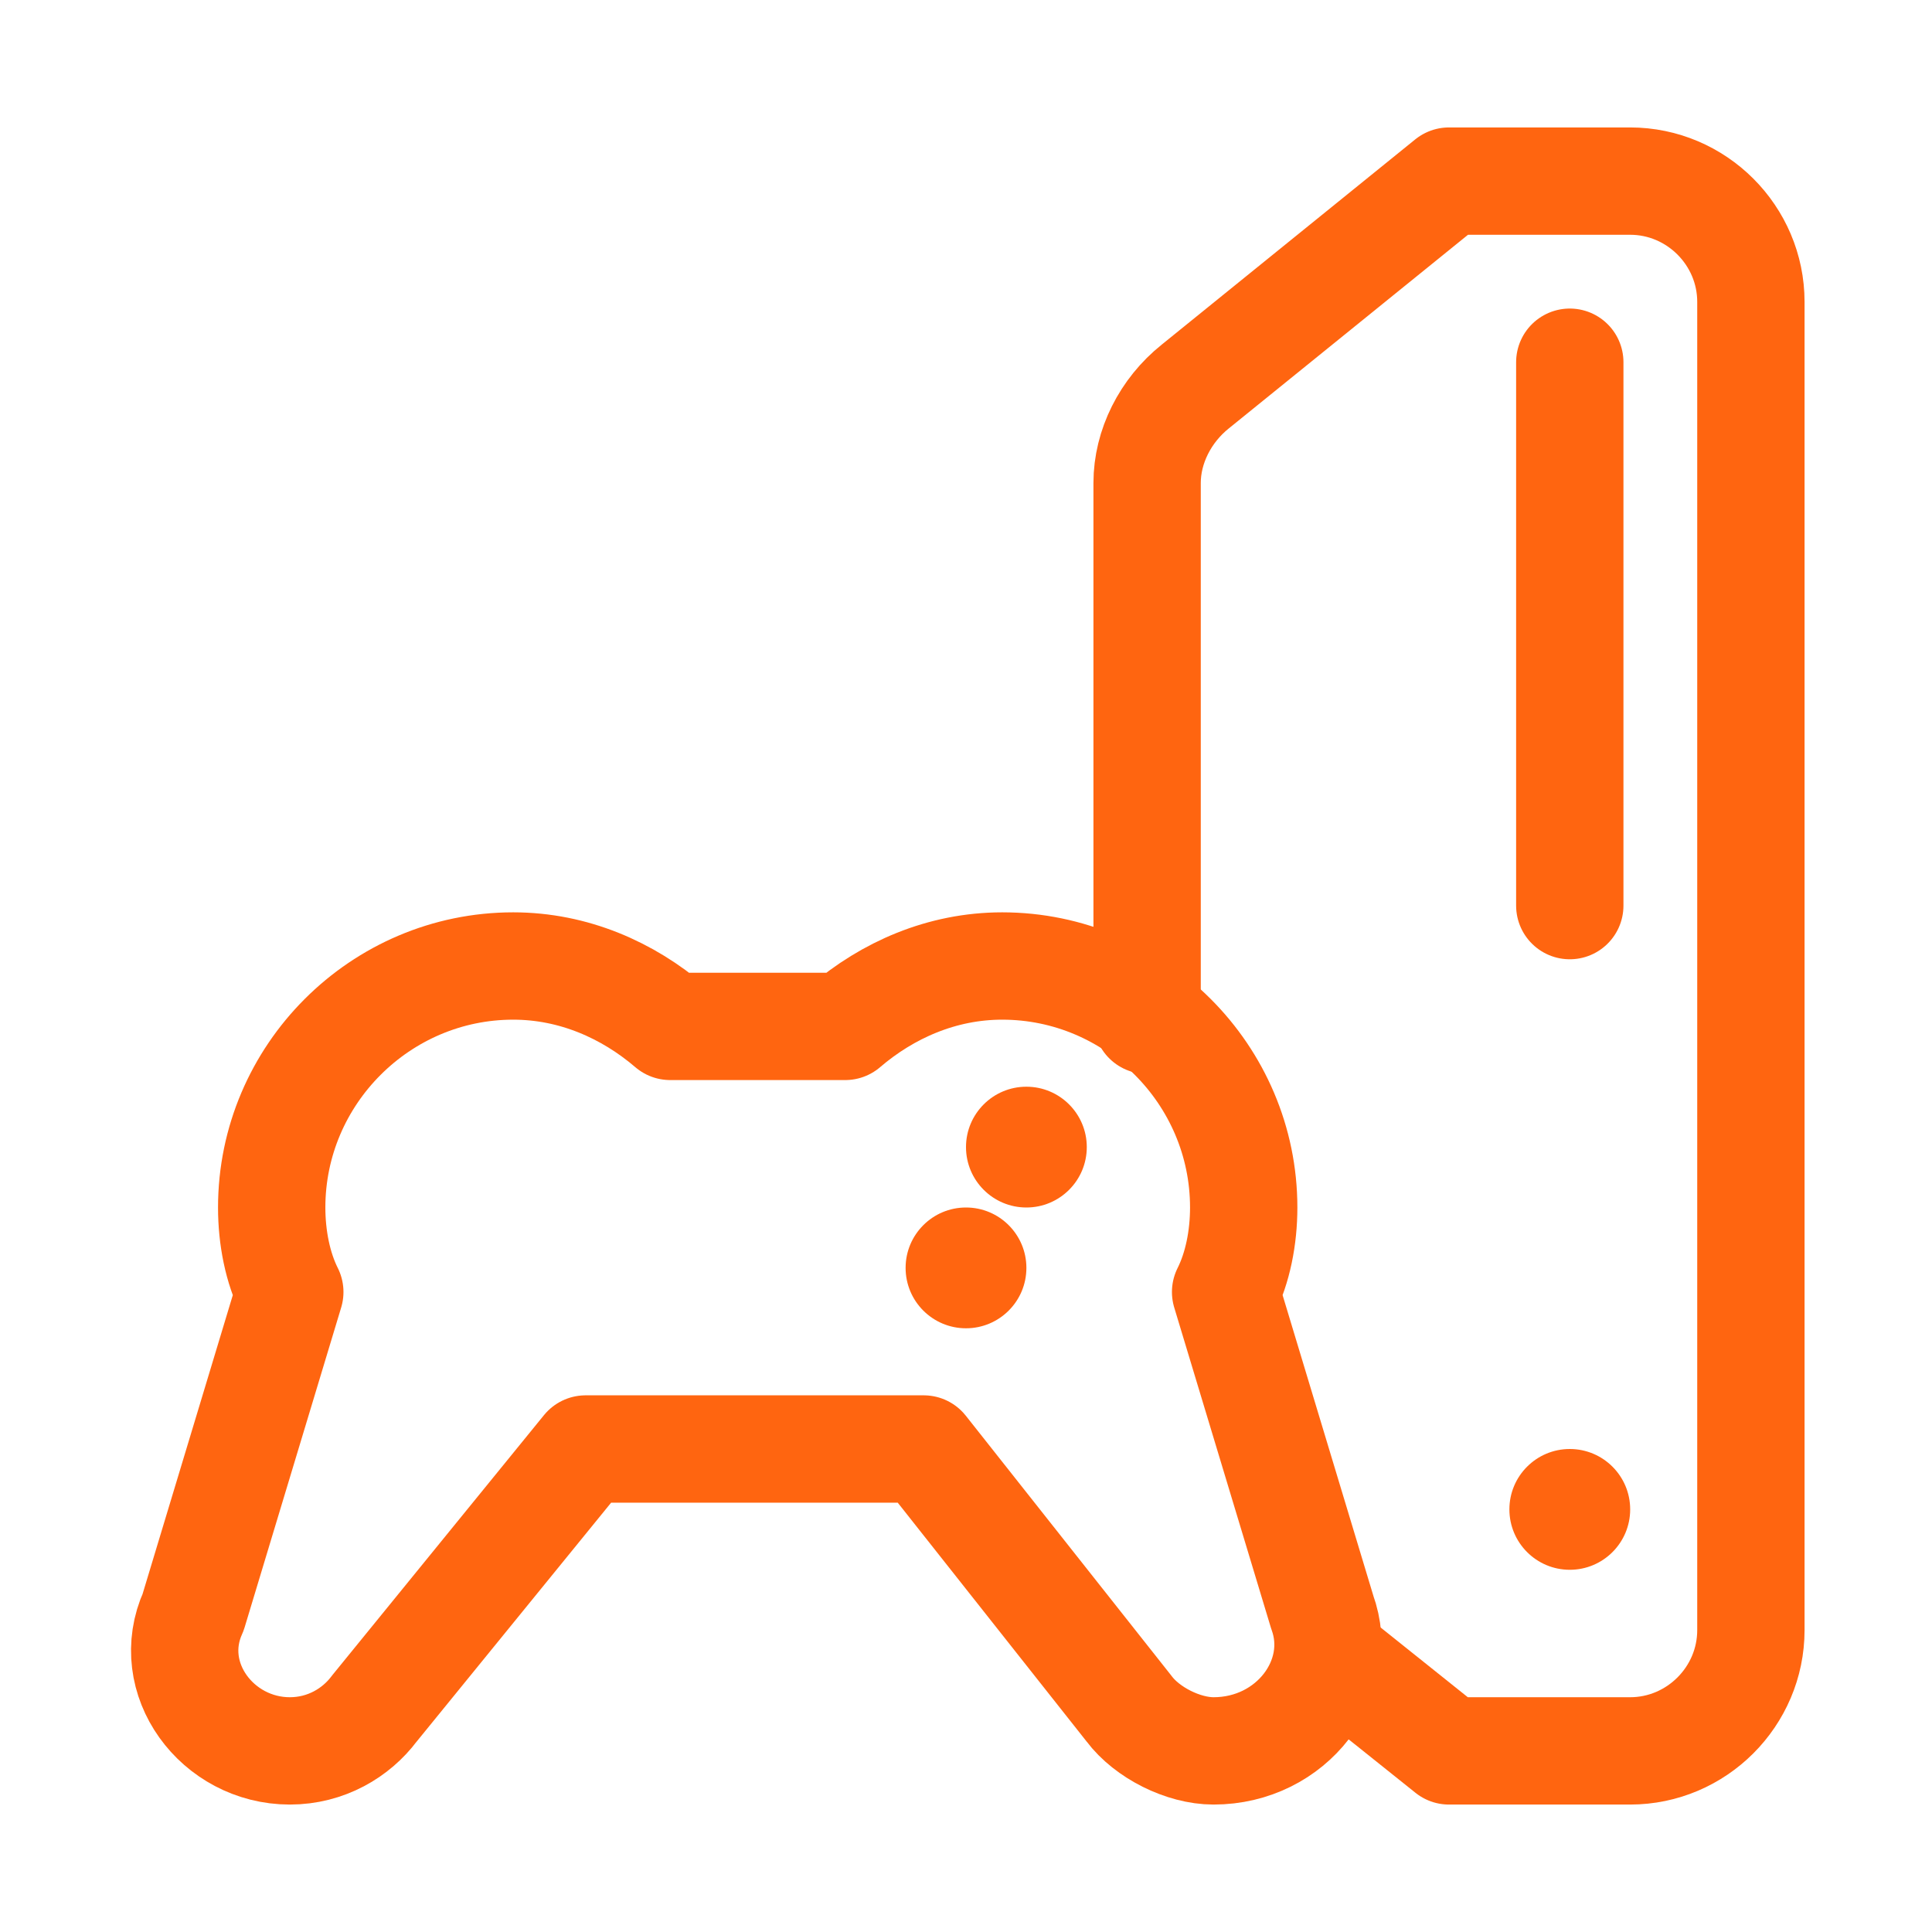
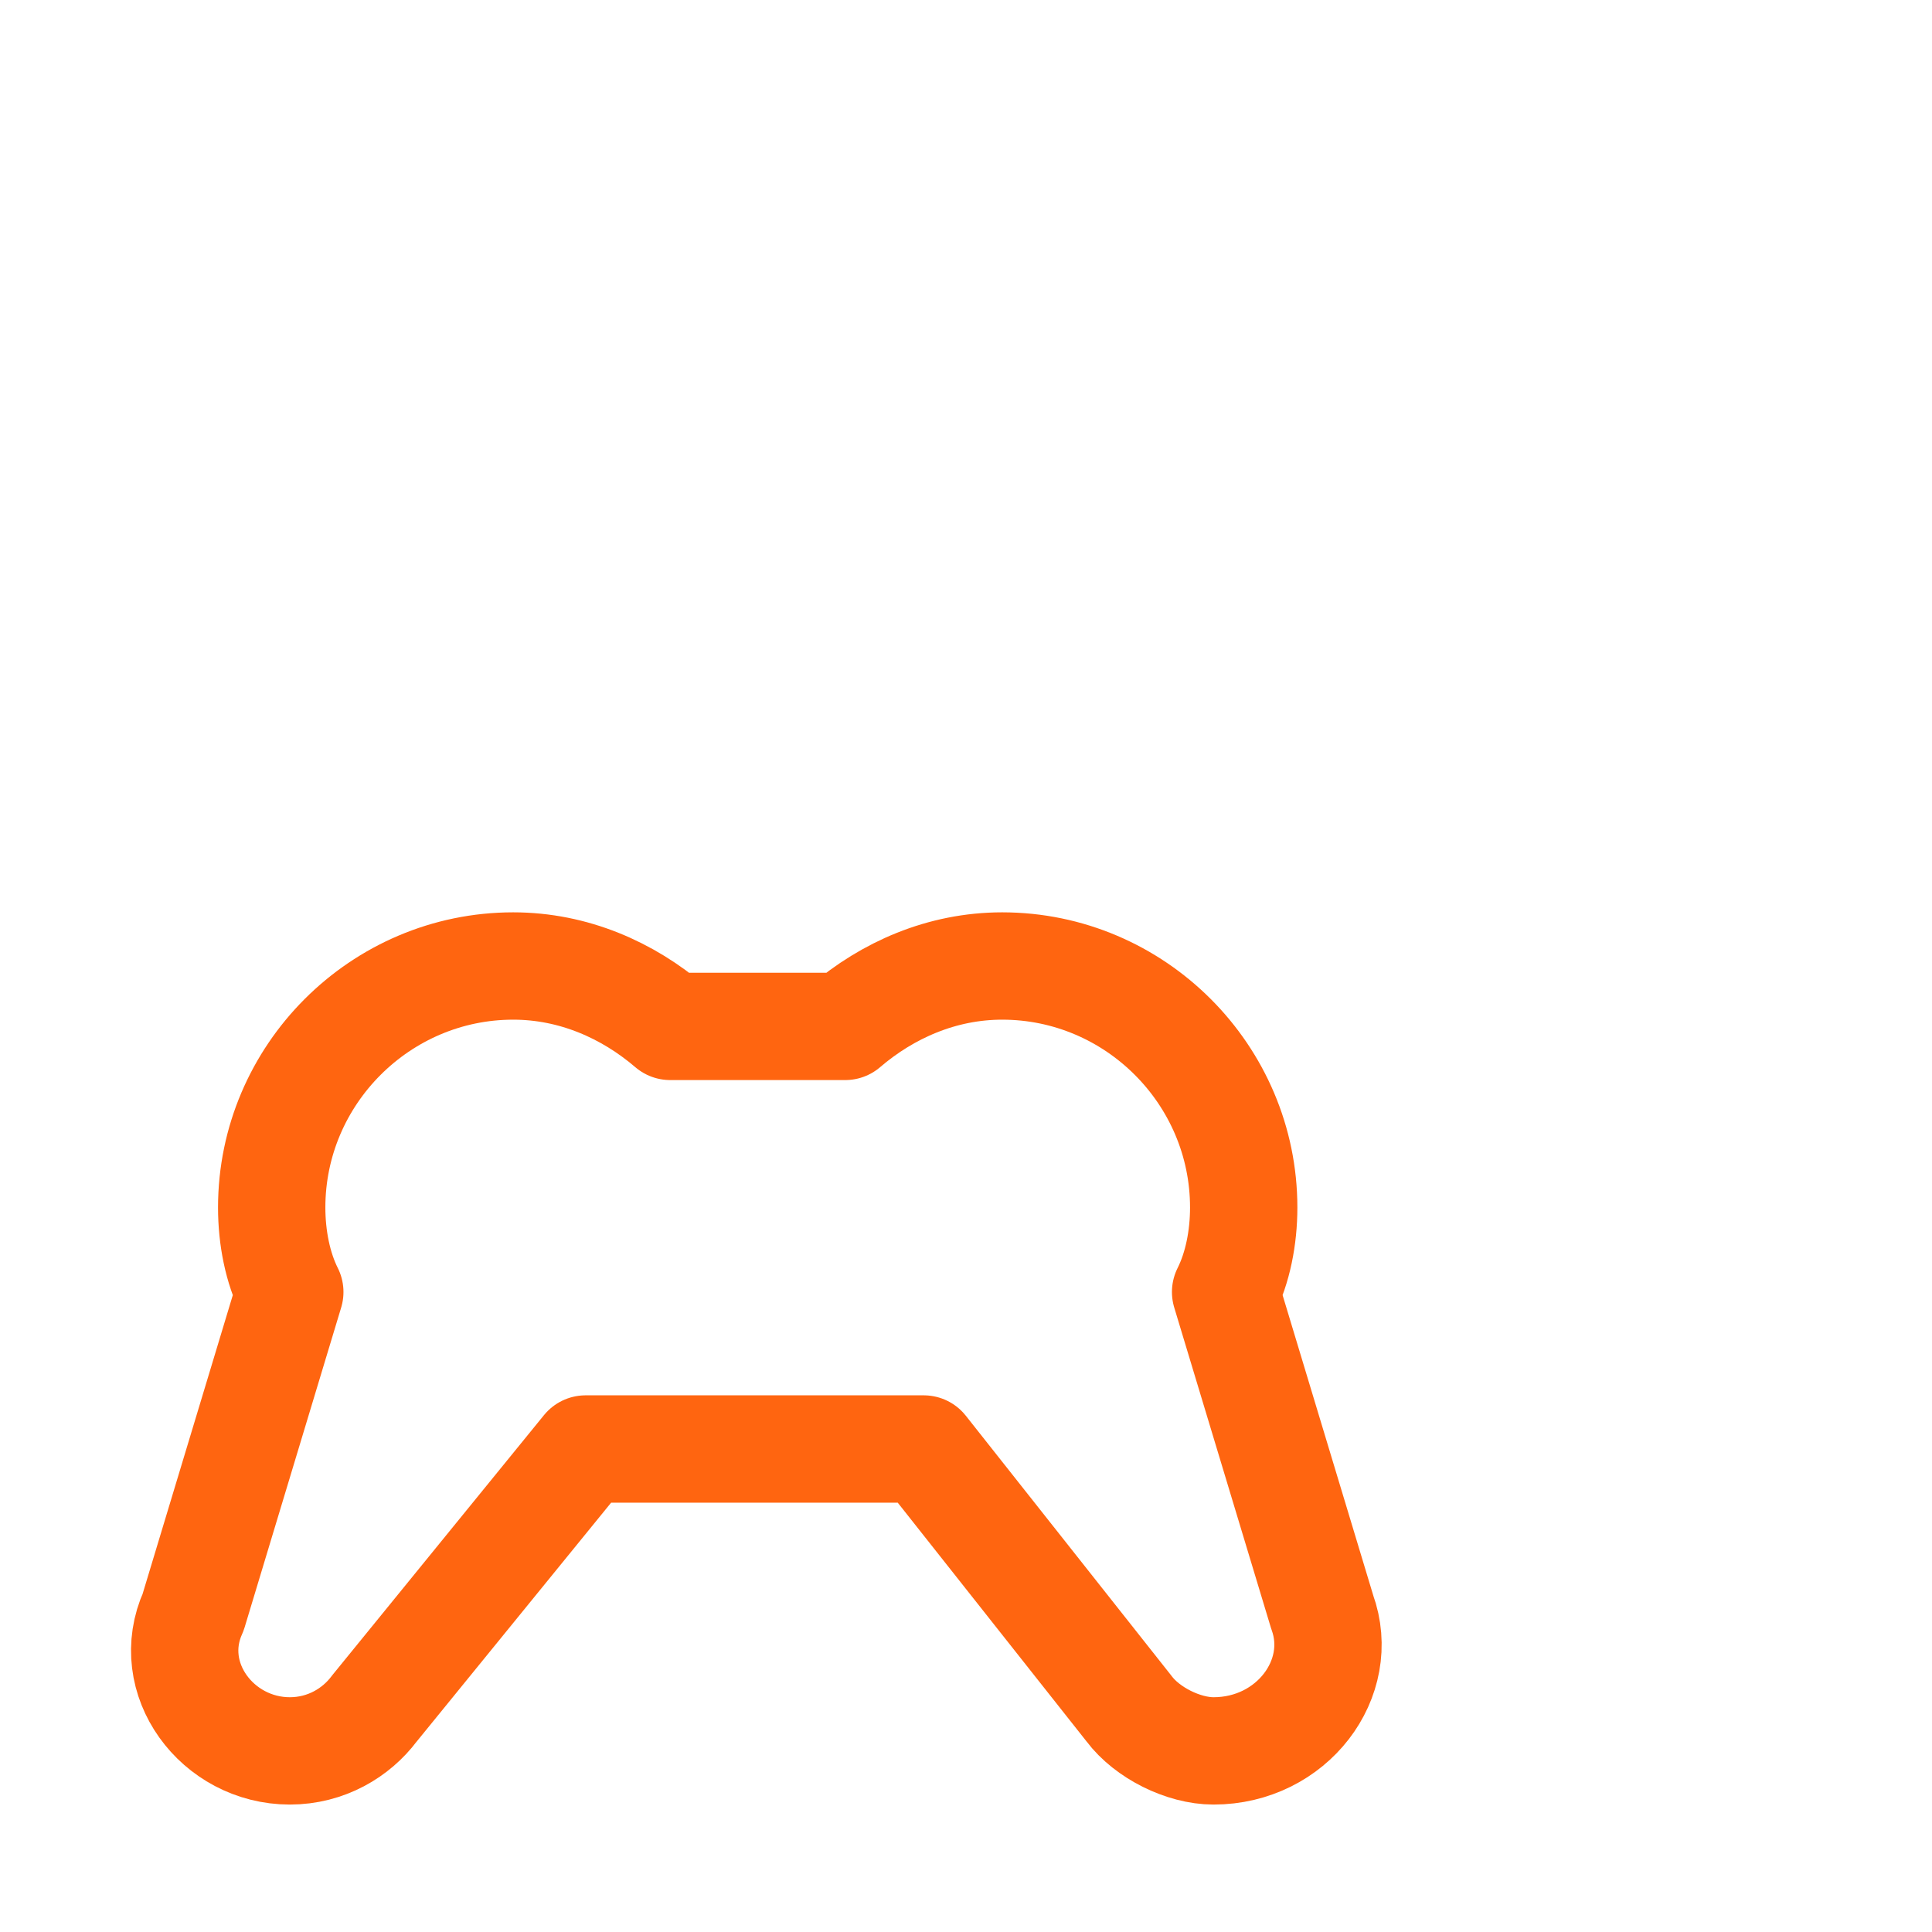
<svg xmlns="http://www.w3.org/2000/svg" width="27" height="27" viewBox="0 0 27 27" fill="none">
  <path d="M18.478 22.528L17.128 18.056C17.297 17.719 17.381 17.297 17.381 16.875C17.381 15.019 15.863 13.5 14.006 13.5C13.162 13.5 12.403 13.838 11.812 14.344H9.366C8.775 13.838 8.016 13.5 7.172 13.5C5.316 13.5 3.797 15.019 3.797 16.875C3.797 17.297 3.881 17.719 4.05 18.056L2.7 22.528C2.278 23.456 3.037 24.469 4.05 24.469C4.556 24.469 4.978 24.216 5.231 23.878L8.184 20.25H12.909L15.778 23.878C16.031 24.216 16.538 24.469 16.959 24.469C18.056 24.469 18.816 23.456 18.478 22.528Z" stroke="#FF6510" stroke-width="1.5" stroke-miterlimit="10" stroke-linecap="round" stroke-linejoin="round" />
-   <circle cx="14.344" cy="16.031" r="0.844" fill="#FF6510" />
-   <circle cx="13.5" cy="17.719" r="0.844" fill="#FF6510" />
-   <path d="M18.562 23.119L20.25 24.469H22.781C23.709 24.469 24.469 23.709 24.469 22.781V4.219C24.469 3.291 23.709 2.531 22.781 2.531H20.25L16.706 5.4C16.284 5.737 16.031 6.244 16.031 6.75V14.259" stroke="#FF6510" stroke-width="1.5" stroke-miterlimit="10" stroke-linecap="round" stroke-linejoin="round" />
-   <path d="M21.938 5.062V12.656" stroke="#FF6510" stroke-width="1.5" stroke-miterlimit="10" stroke-linecap="round" stroke-linejoin="round" />
-   <circle cx="21.938" cy="21.094" r="0.844" fill="#FF6510" />
</svg>